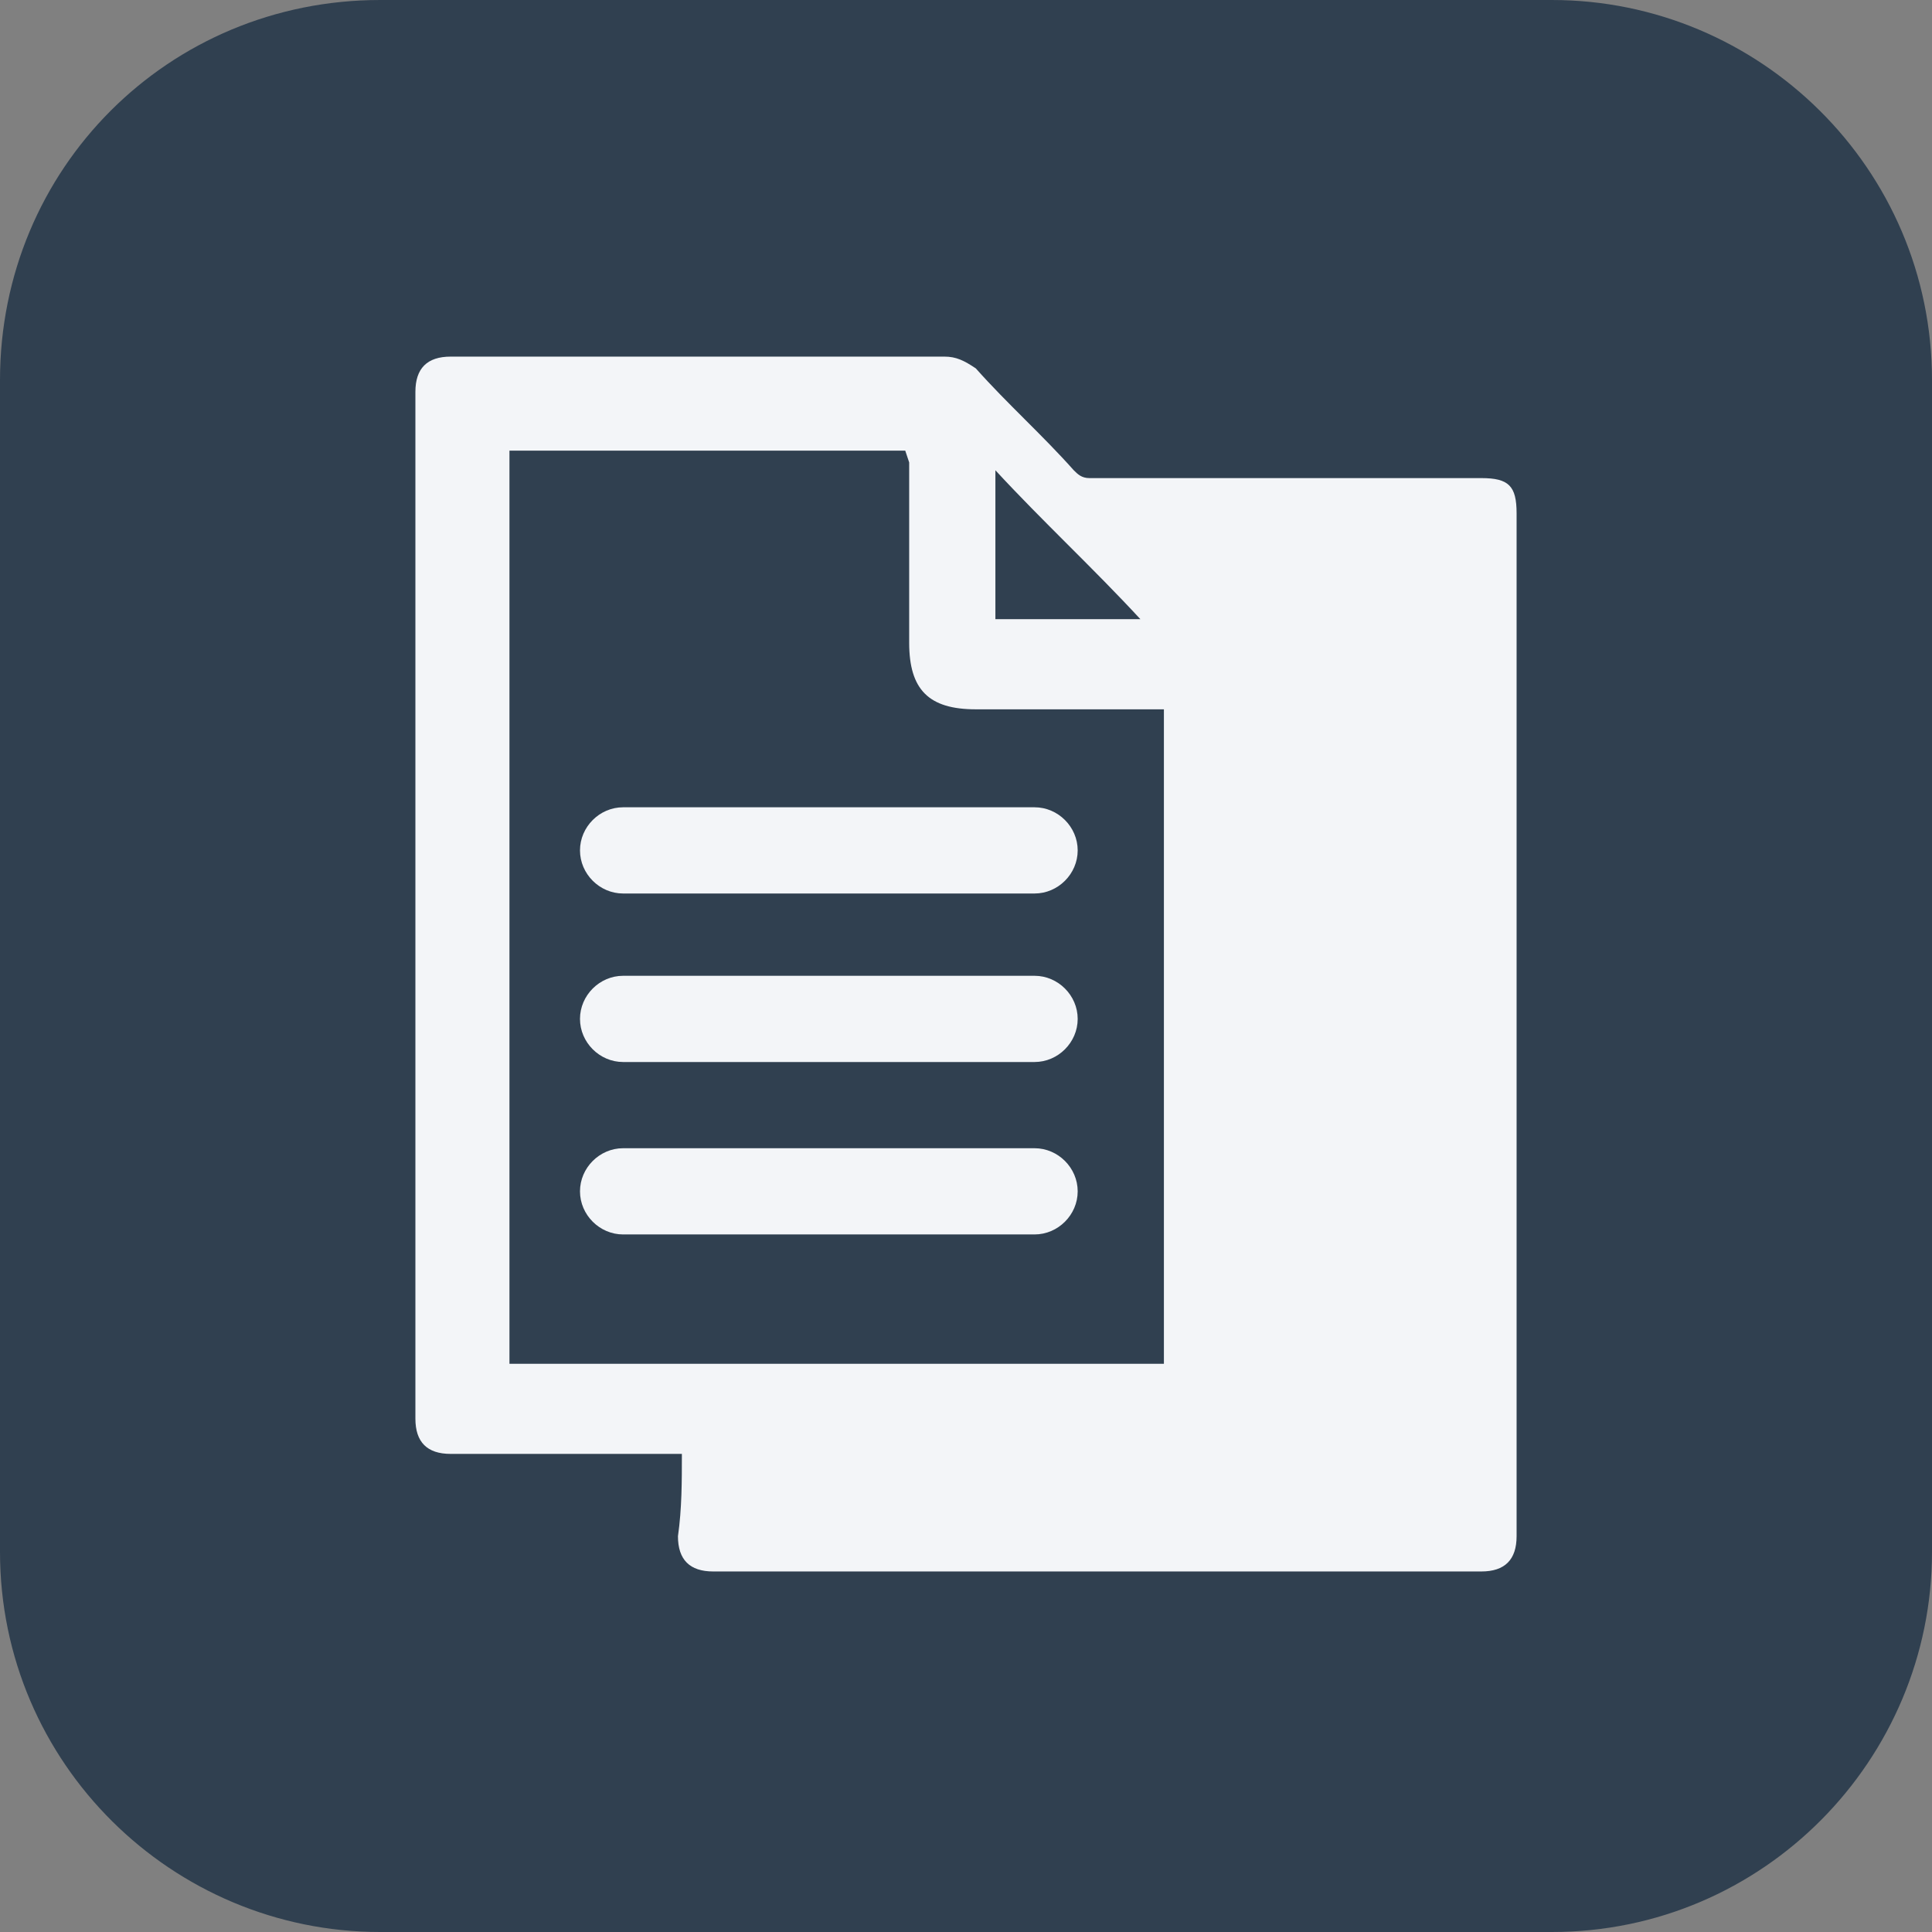
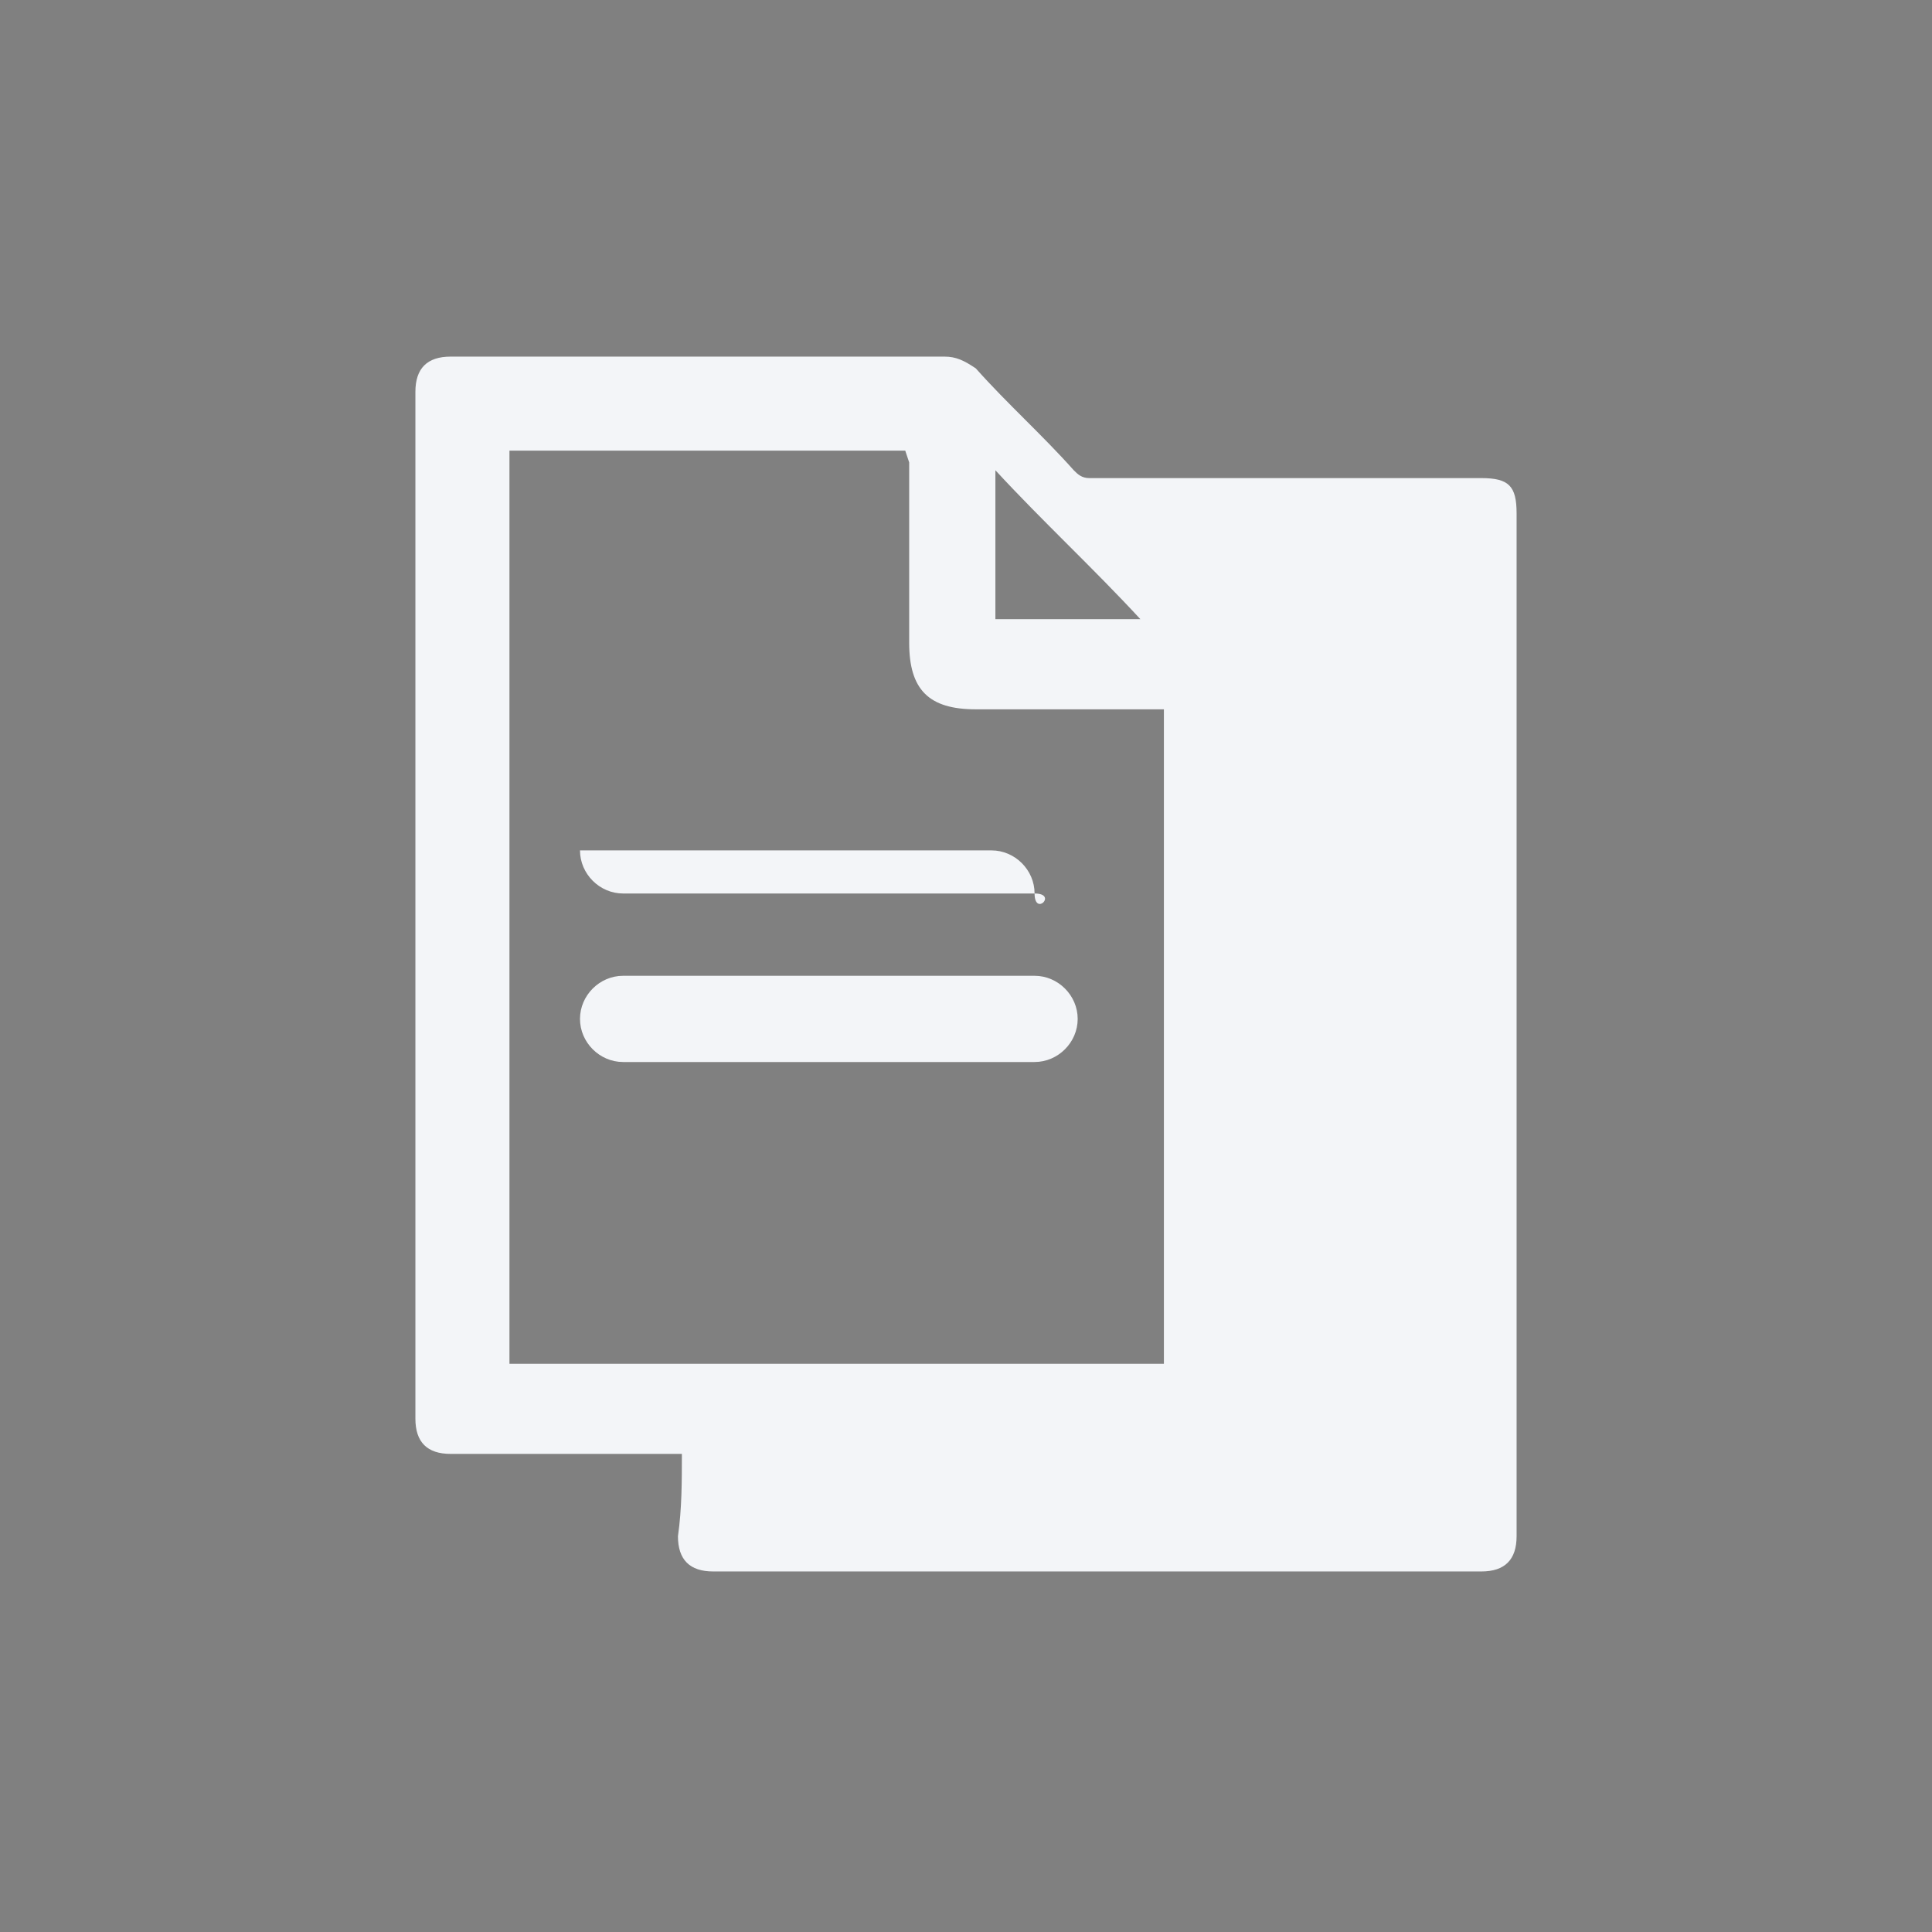
<svg xmlns="http://www.w3.org/2000/svg" version="1.1" id="Layer_2_00000013909664272675974710000014732585561021489065_" x="0px" y="0px" viewBox="0 0 49.3 49.3" style="enable-background:new 0 0 49.3 49.3;" xml:space="preserve">
  <rect x="0" y="0" width="49.3" height="49.3" fill="#808080" stroke="none" />
  <style type="text/css">
	.st0{fill:#304050;}
	.st1{fill:#F3F5F8;}
</style>
  <g id="Layer_1-2">
-     <path class="st0" d="M9.7,0h29.9c5.3,0,9.7,4.3,9.7,9.7v29.9c0,5.3-4.3,9.7-9.7,9.7H9.7c-5.3,0-9.7-4.3-9.7-9.7V9.7   C0,4.3,4.3,0,9.7,0z" />
    <path class="st1" d="M17.4,37.1h-0.3c-1.9,0-3.7,0-5.6,0c-0.6,0-0.9-0.3-0.9-0.9c0-8.7,0-17.5,0-26.2c0-0.6,0.3-0.9,0.9-0.9   c4.2,0,8.4,0,12.6,0c0.3,0,0.5,0.1,0.8,0.3c0.8,0.9,1.7,1.7,2.5,2.6c0.1,0.1,0.2,0.2,0.4,0.2c3.3,0,6.6,0,10,0   c0.7,0,0.9,0.2,0.9,0.9c0,8.7,0,17.4,0,26.1c0,0.6-0.3,0.9-0.9,0.9c-6.5,0-13,0-19.6,0c-0.6,0-0.9-0.3-0.9-0.9   C17.4,38.5,17.4,37.8,17.4,37.1L17.4,37.1z M23.1,11.5H13v23.3h16.7V18.1l0,0c0,0-3,0-4.8,0c-1.2,0-1.7-0.5-1.7-1.7   c0-1.8,0-4.6,0-4.6L23.1,11.5L23.1,11.5z M29.1,15.8c-1.2-1.3-2.5-2.5-3.7-3.8v3.8H29.1z" />
    <path class="st1" d="M26.4,27.1H15.9c-0.6,0-1.1-0.5-1.1-1.1s0.5-1.1,1.1-1.1h10.5c0.6,0,1.1,0.5,1.1,1.1S27,27.1,26.4,27.1z" />
-     <path class="st1" d="M26.4,31.5H15.9c-0.6,0-1.1-0.5-1.1-1.1s0.5-1.1,1.1-1.1h10.5c0.6,0,1.1,0.5,1.1,1.1S27,31.5,26.4,31.5z" />
-     <path class="st1" d="M26.4,22.8H15.9c-0.6,0-1.1-0.5-1.1-1.1s0.5-1.1,1.1-1.1h10.5c0.6,0,1.1,0.5,1.1,1.1S27,22.8,26.4,22.8z" />
+     <path class="st1" d="M26.4,22.8H15.9c-0.6,0-1.1-0.5-1.1-1.1h10.5c0.6,0,1.1,0.5,1.1,1.1S27,22.8,26.4,22.8z" />
  </g>
</svg>